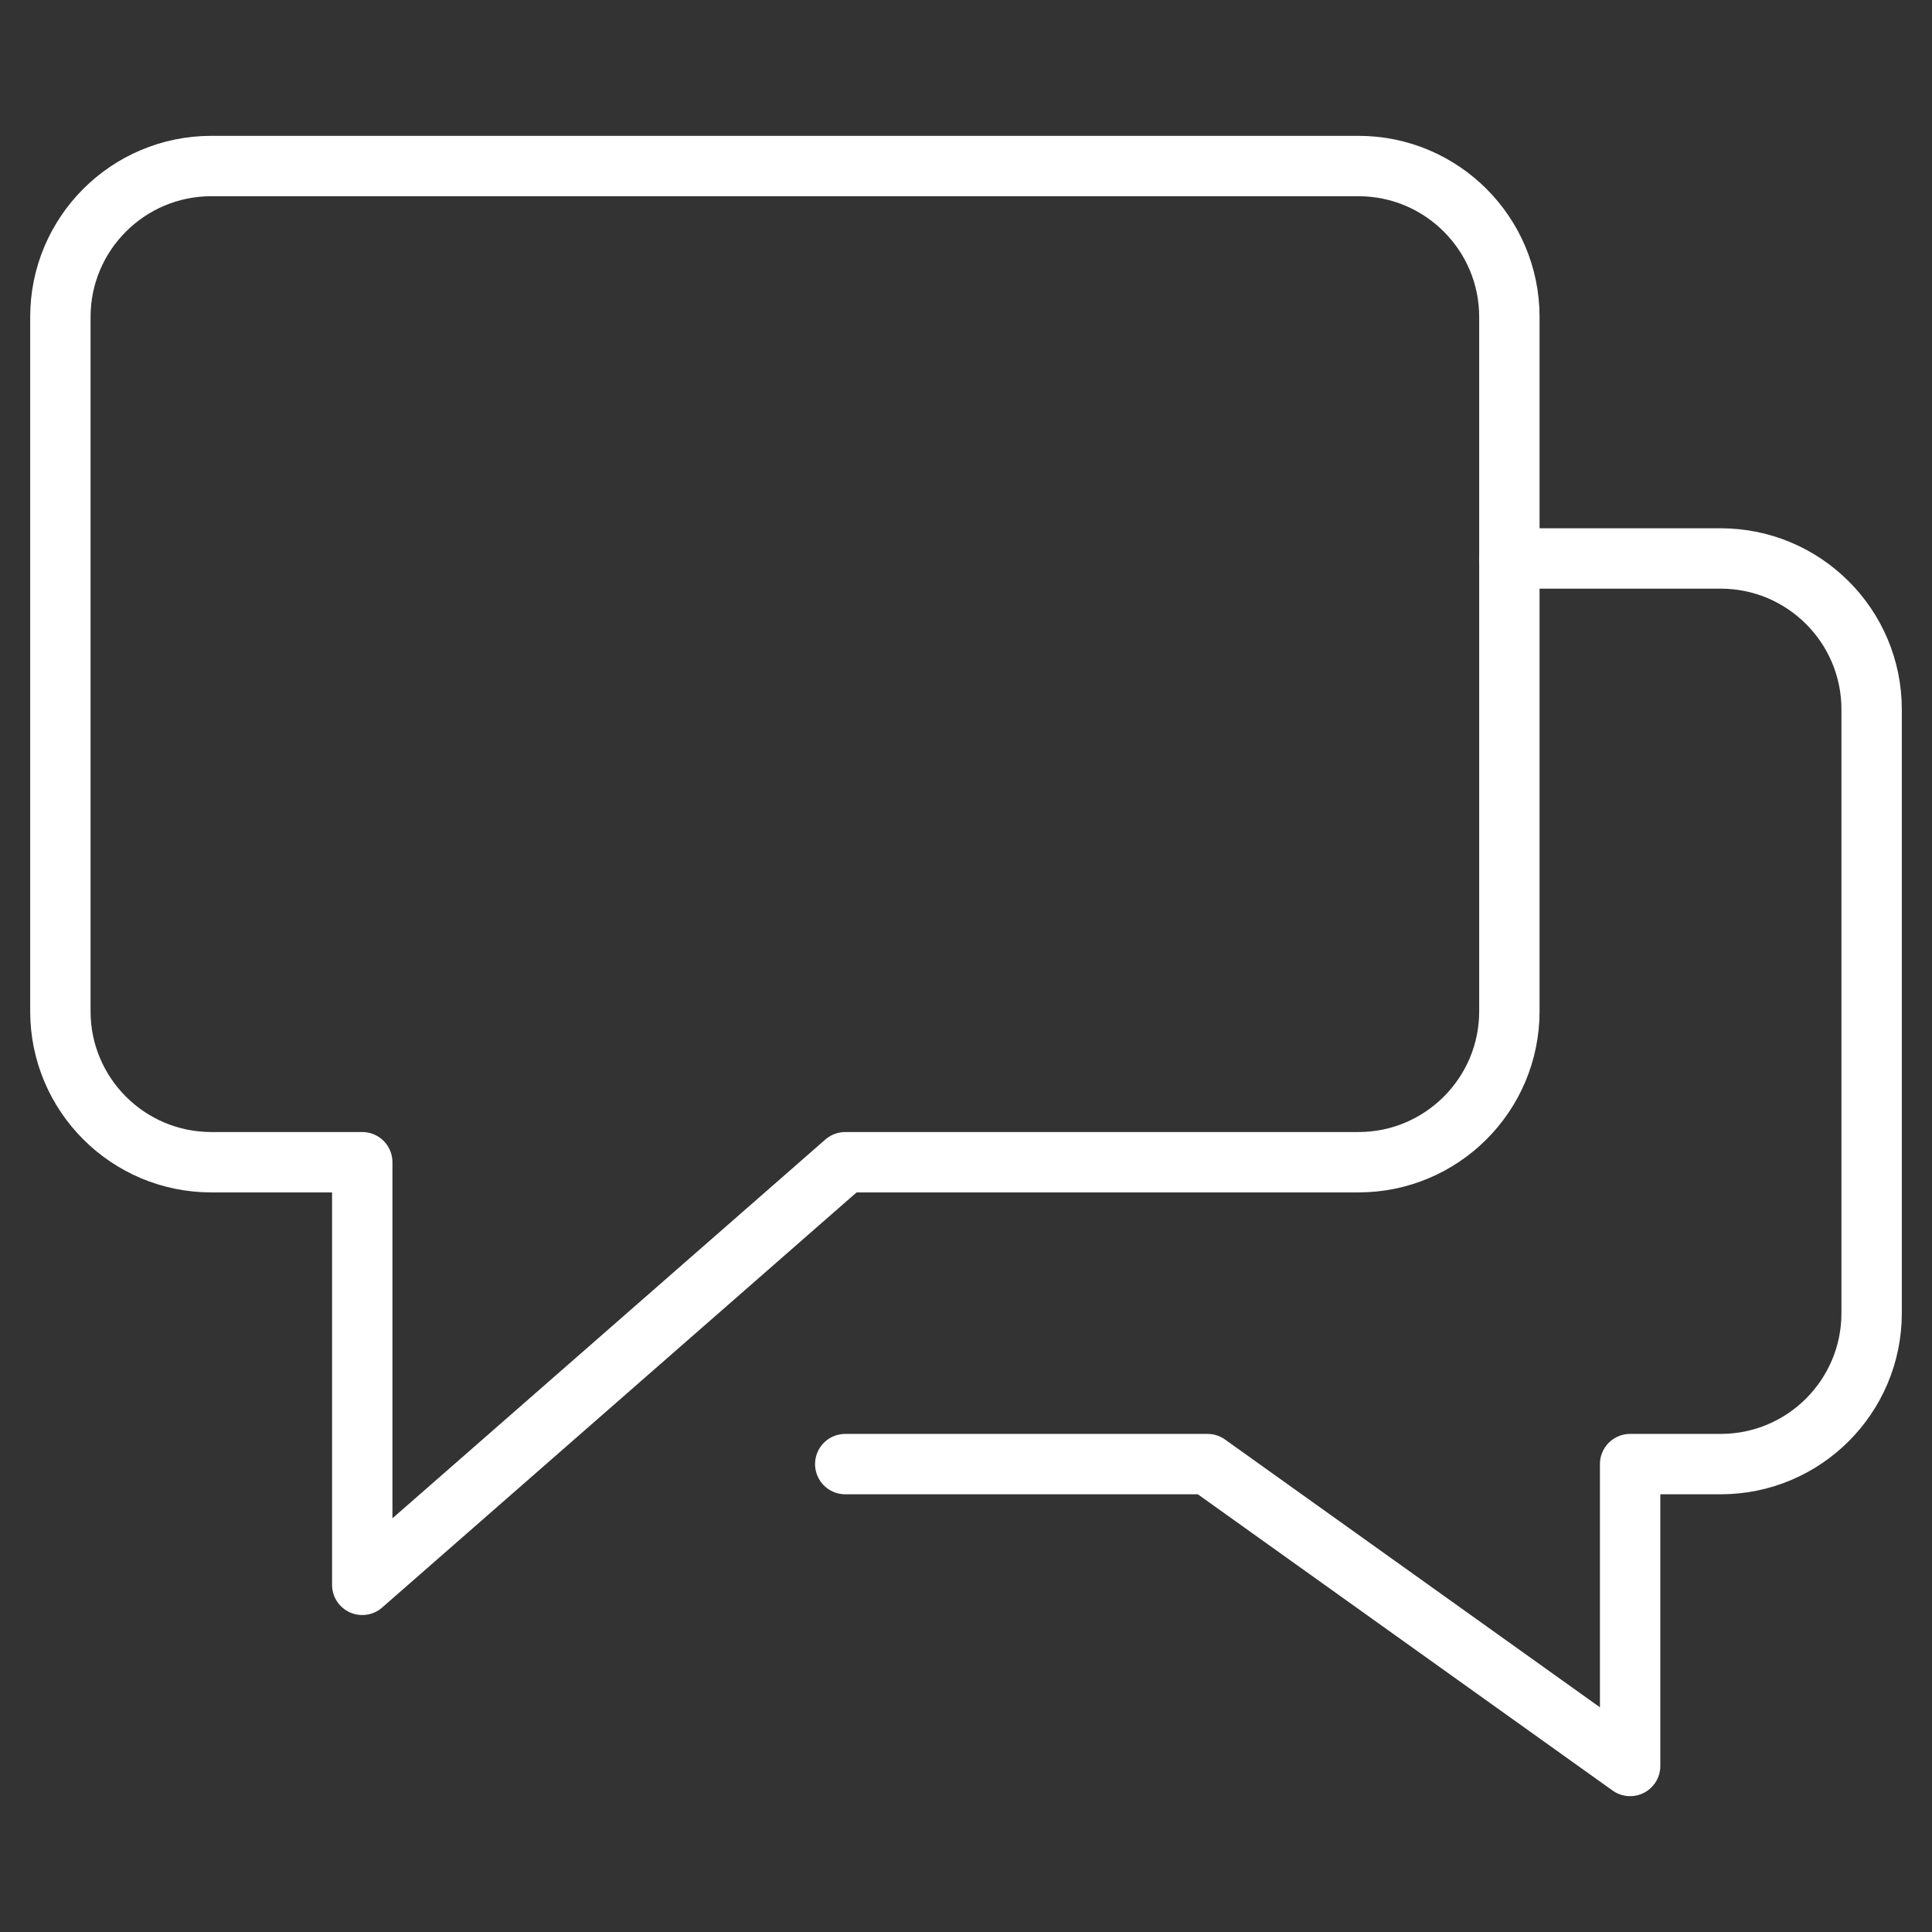
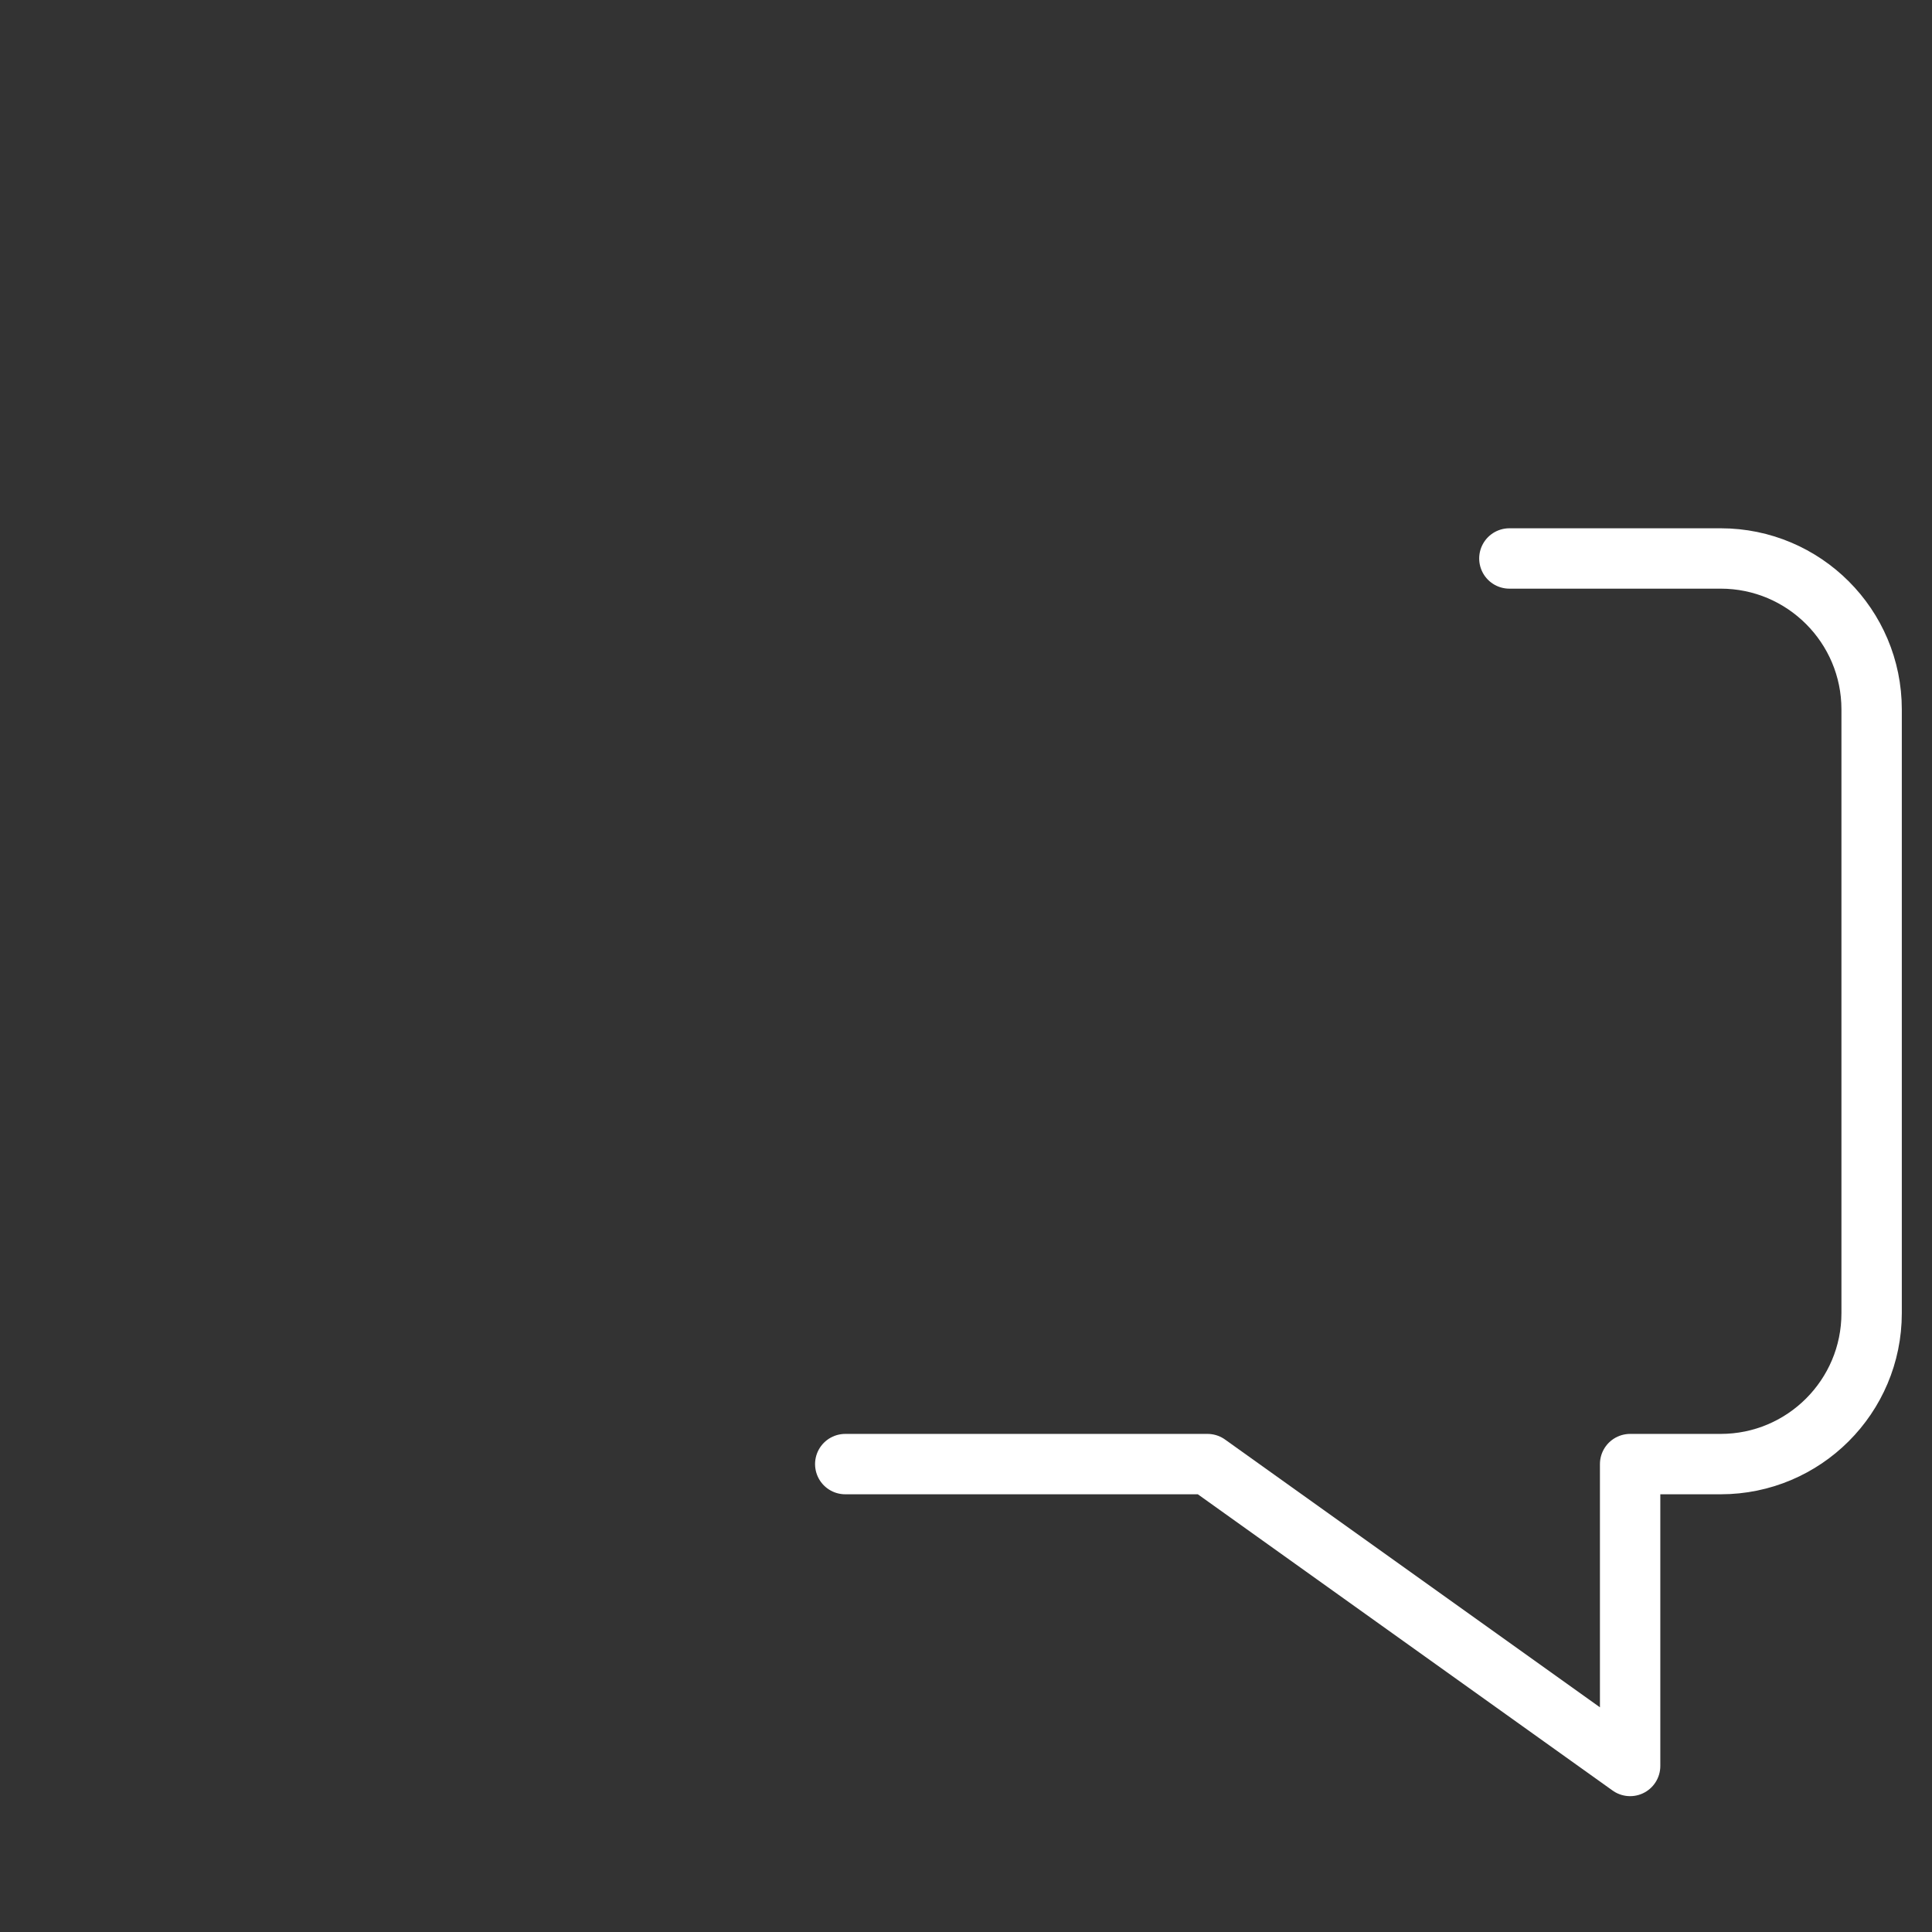
<svg xmlns="http://www.w3.org/2000/svg" id="Layer_1" viewBox="0 0 64 64">
  <rect x="0" y="0" width="64" height="64" fill="#333333" stroke="none" />
  <defs>
    <style> .cls-1 { fill: none; stroke: #fff; stroke-linecap: round; stroke-linejoin: round; stroke-width: 2px; } </style>
  </defs>
  <path class="cls-1" d="M50,18.5h7c2.76,0,5,2.24,5,5v20c0,2.76-2.24,5-5,5h-3v10l-14-10h-12" />
-   <path class="cls-1" d="M45,5.5H7c-2.76,0-5,2.24-5,5v23c0,2.76,2.24,5,5,5h5v14l16-14h17c2.76,0,5-2.24,5-5V10.5c0-2.76-2.24-5-5-5Z" />
</svg>